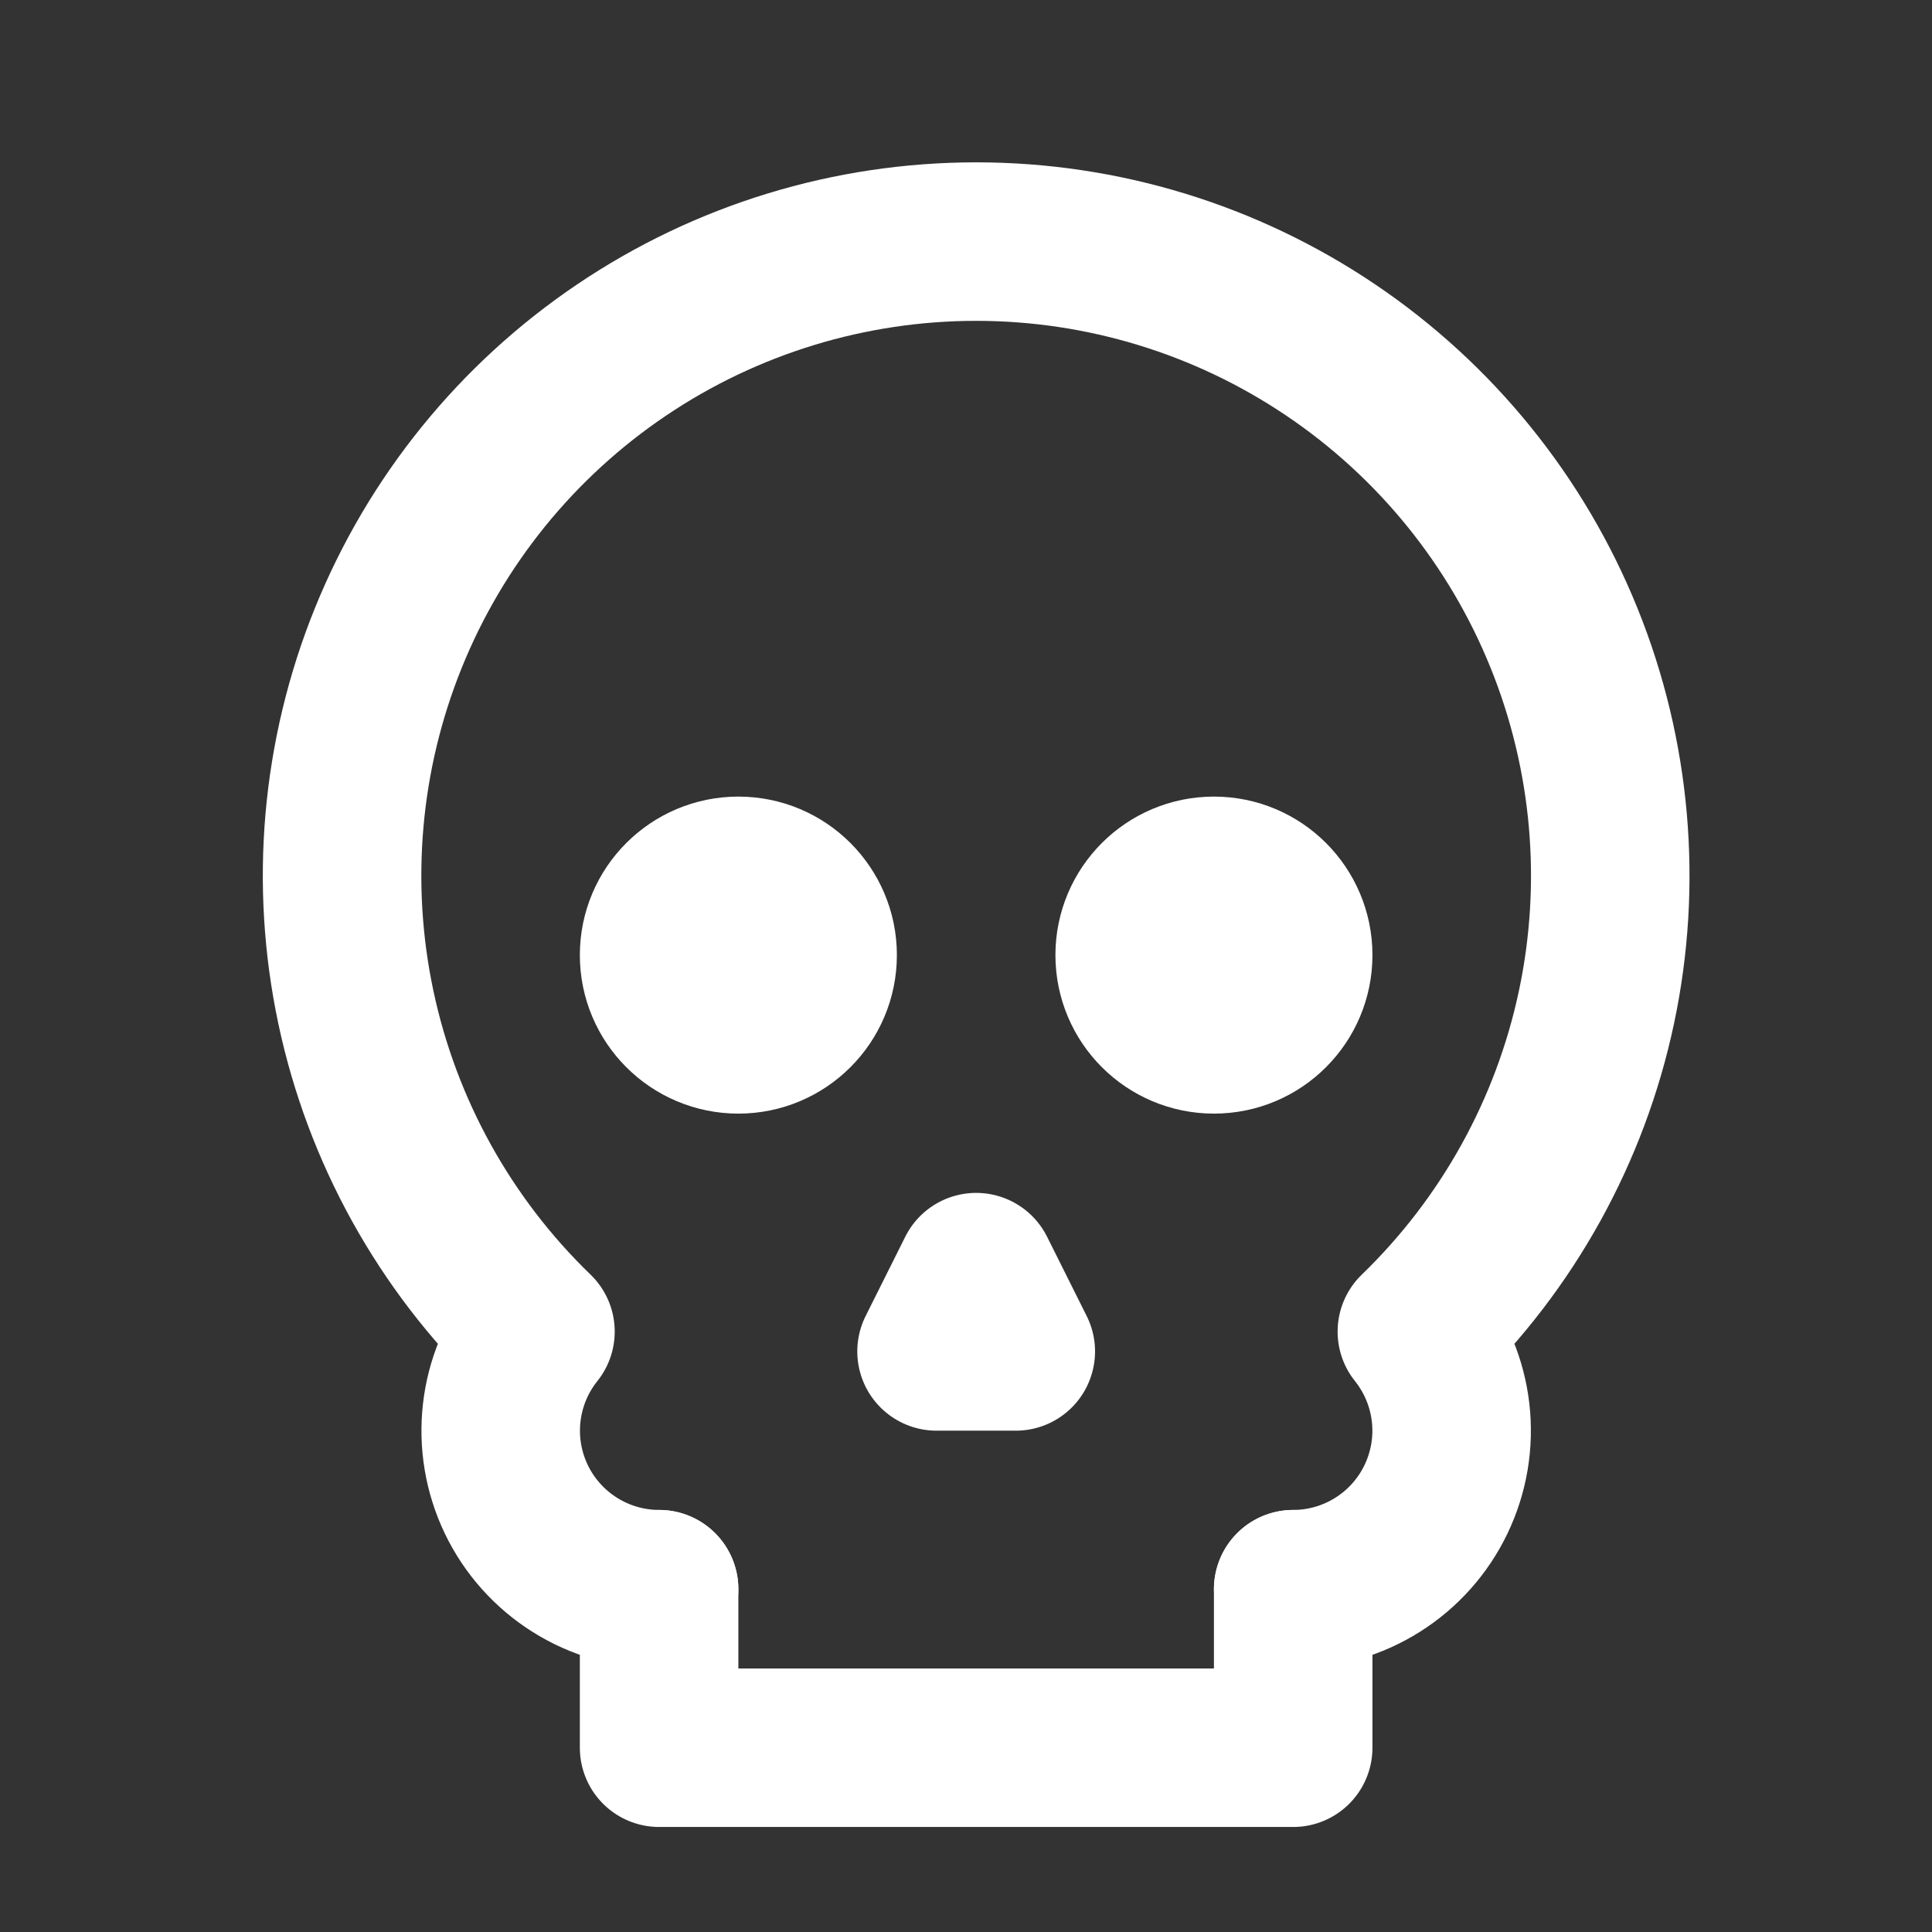
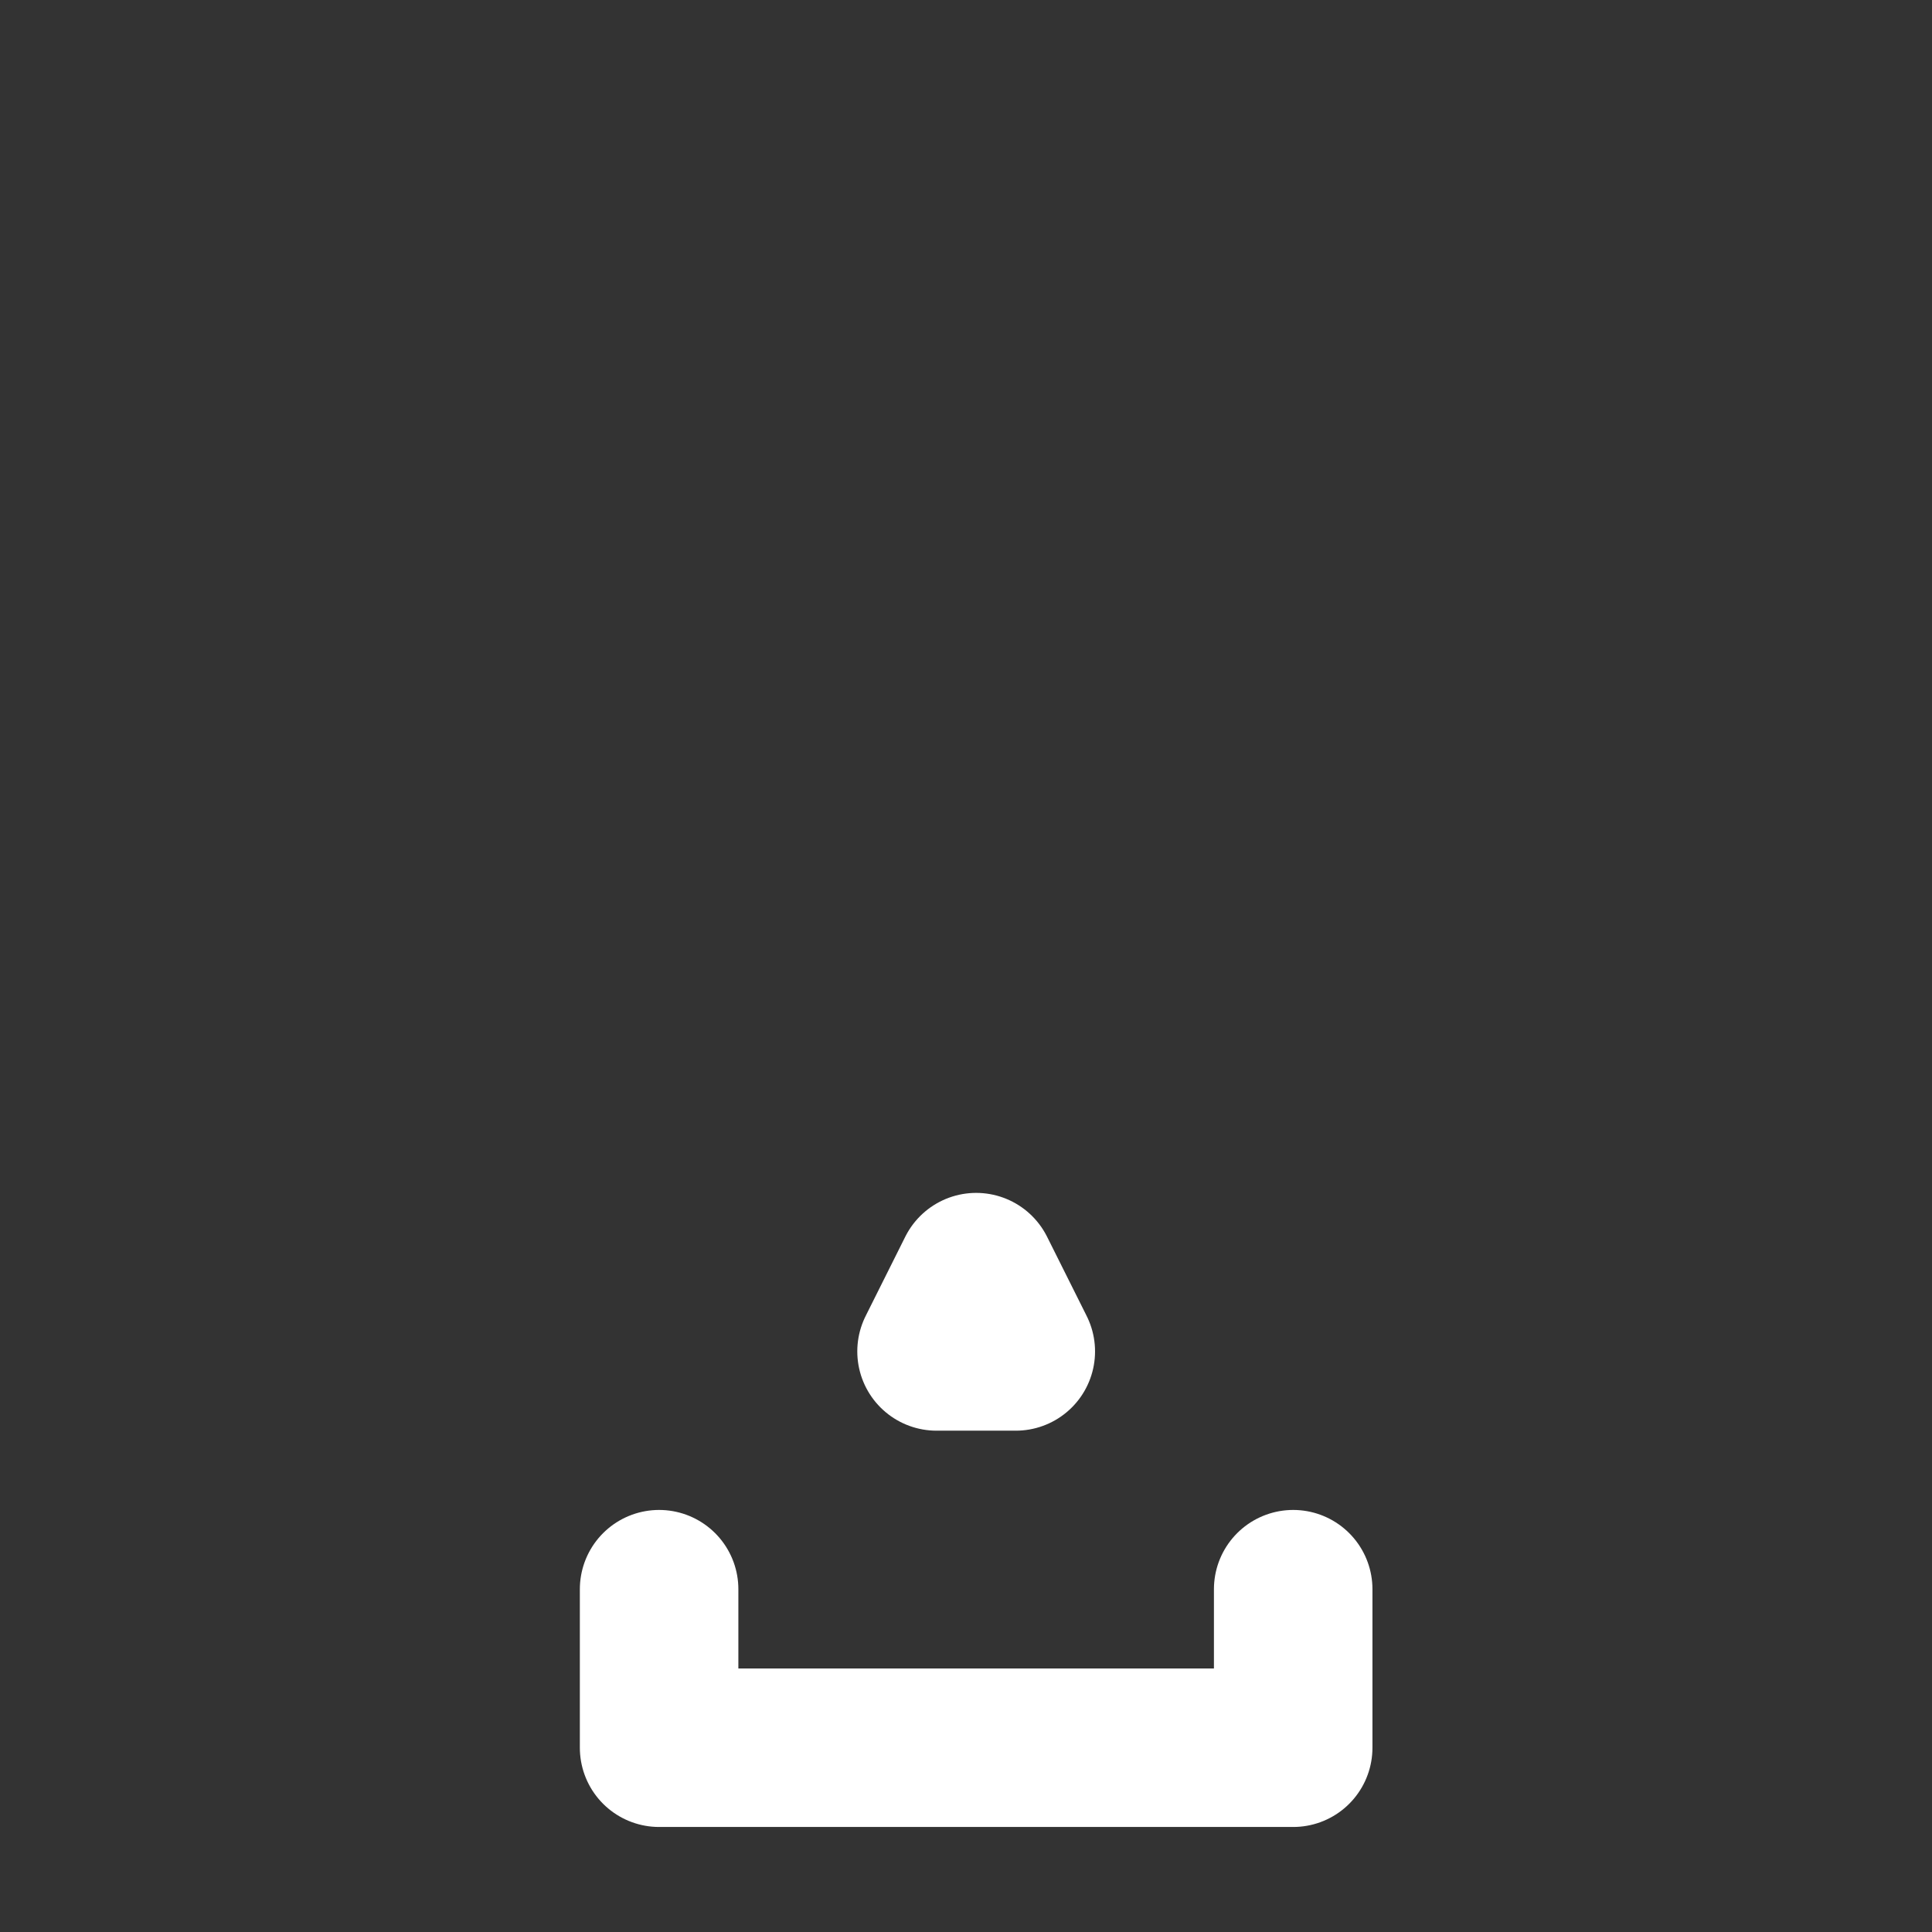
<svg xmlns="http://www.w3.org/2000/svg" width="65" height="65" viewBox="0 0 65 65" fill="none">
  <rect x="0" y="0" width="65" height="65" fill="#333333" stroke="none" />
-   <path d="M24.842 34.8C26.314 34.8 27.508 33.606 27.508 32.133C27.508 30.66 26.314 29.467 24.842 29.467C23.369 29.467 22.175 30.66 22.175 32.133C22.175 33.606 23.369 34.8 24.842 34.8Z" stroke="white" stroke-width="5.333" stroke-linecap="round" stroke-linejoin="round" />
-   <path d="M40.842 34.8C42.315 34.8 43.508 33.606 43.508 32.133C43.508 30.66 42.315 29.467 40.842 29.467C39.369 29.467 38.175 30.66 38.175 32.133C38.175 33.606 39.369 34.8 40.842 34.8Z" stroke="white" stroke-width="5.333" stroke-linecap="round" stroke-linejoin="round" />
  <path d="M22.175 53.467V58.8H43.508V53.467" stroke="white" stroke-width="5.333" stroke-linecap="round" stroke-linejoin="round" />
-   <path d="M34.175 45.467L32.842 42.8L31.509 45.467H34.175Z" stroke="white" stroke-width="5.333" stroke-linecap="round" stroke-linejoin="round" />
-   <path d="M43.508 53.467C44.513 53.466 45.497 53.182 46.347 52.646C47.197 52.111 47.879 51.347 48.313 50.441C48.748 49.535 48.918 48.526 48.804 47.528C48.69 46.53 48.296 45.584 47.669 44.8C50.724 41.846 52.828 38.047 53.711 33.889C54.593 29.731 54.213 25.405 52.62 21.465C51.027 17.524 48.293 14.15 44.769 11.774C41.245 9.397 37.092 8.128 32.842 8.128C28.592 8.128 24.438 9.397 20.915 11.774C17.391 14.15 14.657 17.524 13.064 21.465C11.471 25.405 11.091 29.731 11.973 33.889C12.855 38.047 14.959 41.846 18.015 44.8C17.387 45.584 16.994 46.53 16.88 47.528C16.766 48.526 16.936 49.535 17.37 50.441C17.805 51.347 18.487 52.111 19.337 52.646C20.187 53.182 21.171 53.466 22.175 53.467" stroke="white" stroke-width="5.333" stroke-linecap="round" stroke-linejoin="round" />
+   <path d="M34.175 45.467L32.842 42.8L31.509 45.467H34.175" stroke="white" stroke-width="5.333" stroke-linecap="round" stroke-linejoin="round" />
</svg>